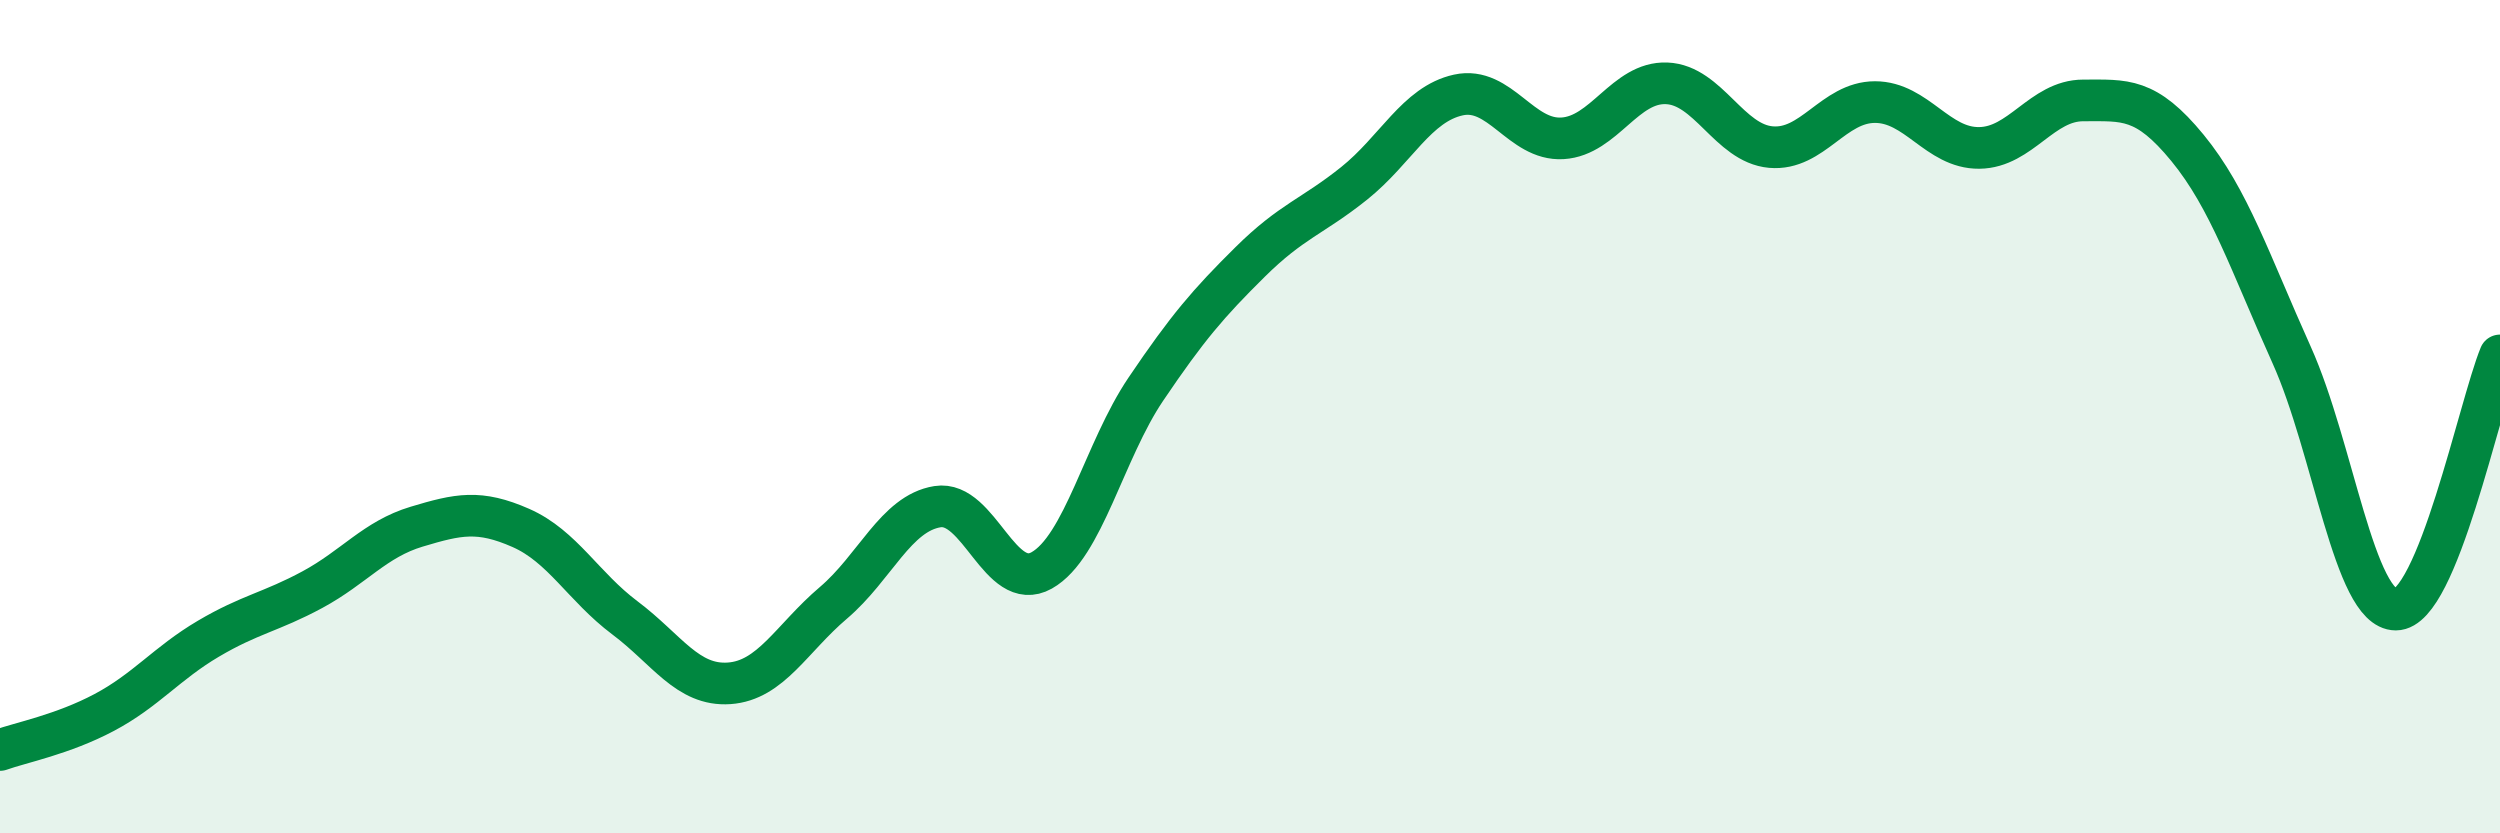
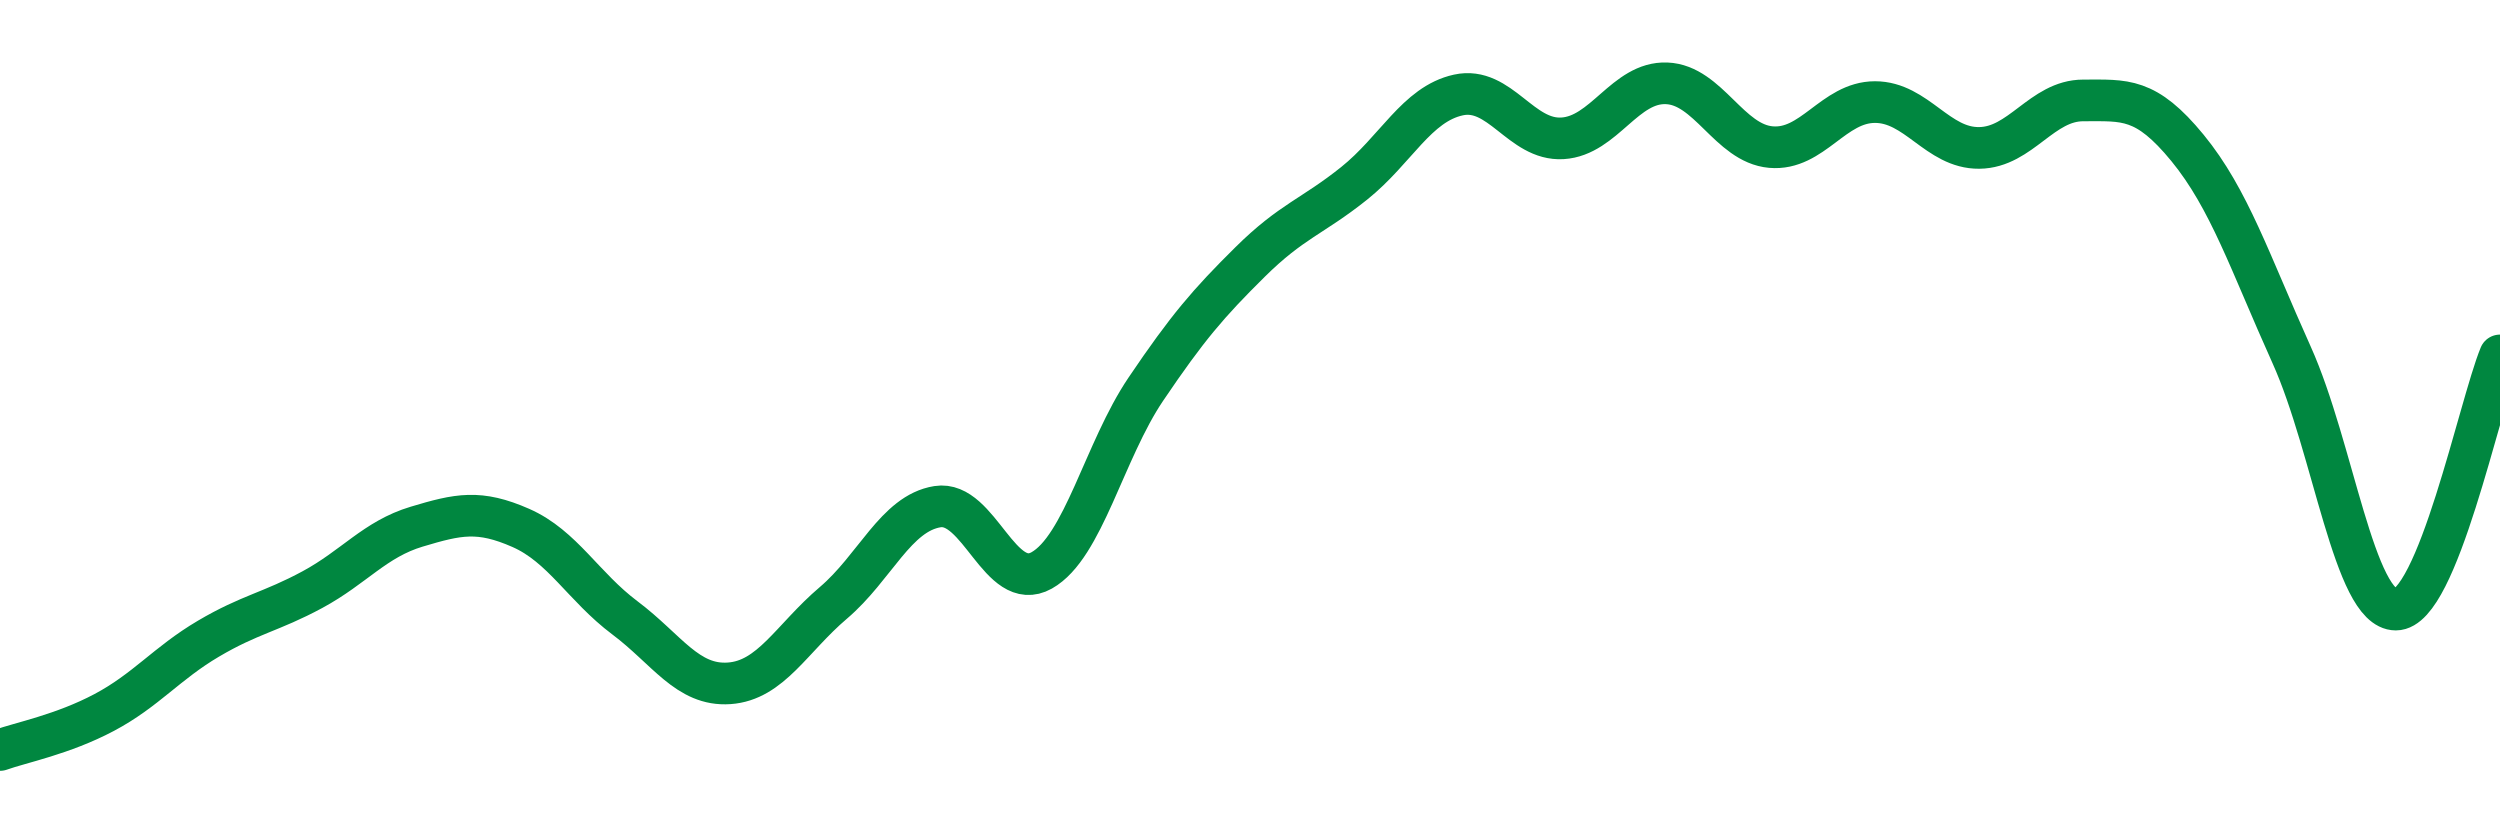
<svg xmlns="http://www.w3.org/2000/svg" width="60" height="20" viewBox="0 0 60 20">
-   <path d="M 0,18 C 0.5,17.82 1.5,17.63 2.5,17.1 C 3.5,16.57 4,15.92 5,15.33 C 6,14.74 6.5,14.69 7.5,14.15 C 8.5,13.61 9,12.94 10,12.64 C 11,12.34 11.5,12.23 12.5,12.67 C 13.5,13.11 14,14.08 15,14.83 C 16,15.58 16.5,16.47 17.5,16.4 C 18.5,16.33 19,15.32 20,14.47 C 21,13.62 21.5,12.32 22.5,12.16 C 23.5,12 24,14.25 25,13.69 C 26,13.13 26.5,10.82 27.5,9.34 C 28.5,7.86 29,7.28 30,6.29 C 31,5.3 31.5,5.2 32.5,4.4 C 33.5,3.6 34,2.5 35,2.28 C 36,2.06 36.5,3.38 37.5,3.32 C 38.5,3.26 39,1.96 40,2 C 41,2.04 41.5,3.44 42.5,3.53 C 43.5,3.62 44,2.45 45,2.45 C 46,2.45 46.5,3.56 47.5,3.55 C 48.5,3.54 49,2.41 50,2.41 C 51,2.41 51.5,2.33 52.5,3.55 C 53.5,4.77 54,6.3 55,8.52 C 56,10.74 56.5,14.63 57.5,14.63 C 58.5,14.63 59.5,9.75 60,8.53L60 20L0 20Z" fill="#008740" opacity="0.1" stroke-linecap="round" stroke-linejoin="round" />
  <path d="M 0,18 C 0.5,17.82 1.5,17.63 2.5,17.1 C 3.5,16.57 4,15.92 5,15.33 C 6,14.74 6.5,14.69 7.5,14.15 C 8.5,13.61 9,12.94 10,12.64 C 11,12.34 11.5,12.23 12.5,12.67 C 13.5,13.11 14,14.08 15,14.83 C 16,15.58 16.5,16.47 17.5,16.4 C 18.5,16.33 19,15.32 20,14.47 C 21,13.62 21.5,12.32 22.5,12.16 C 23.5,12 24,14.25 25,13.69 C 26,13.13 26.5,10.82 27.5,9.34 C 28.5,7.86 29,7.28 30,6.29 C 31,5.3 31.5,5.2 32.5,4.4 C 33.5,3.6 34,2.5 35,2.28 C 36,2.06 36.5,3.38 37.5,3.32 C 38.5,3.26 39,1.96 40,2 C 41,2.04 41.5,3.44 42.5,3.53 C 43.5,3.62 44,2.45 45,2.45 C 46,2.45 46.5,3.56 47.5,3.55 C 48.5,3.54 49,2.41 50,2.41 C 51,2.41 51.5,2.33 52.5,3.55 C 53.5,4.77 54,6.3 55,8.52 C 56,10.74 56.5,14.63 57.5,14.63 C 58.5,14.63 59.5,9.75 60,8.53" stroke="#008740" stroke-width="1" fill="none" stroke-linecap="round" stroke-linejoin="round" />
</svg>